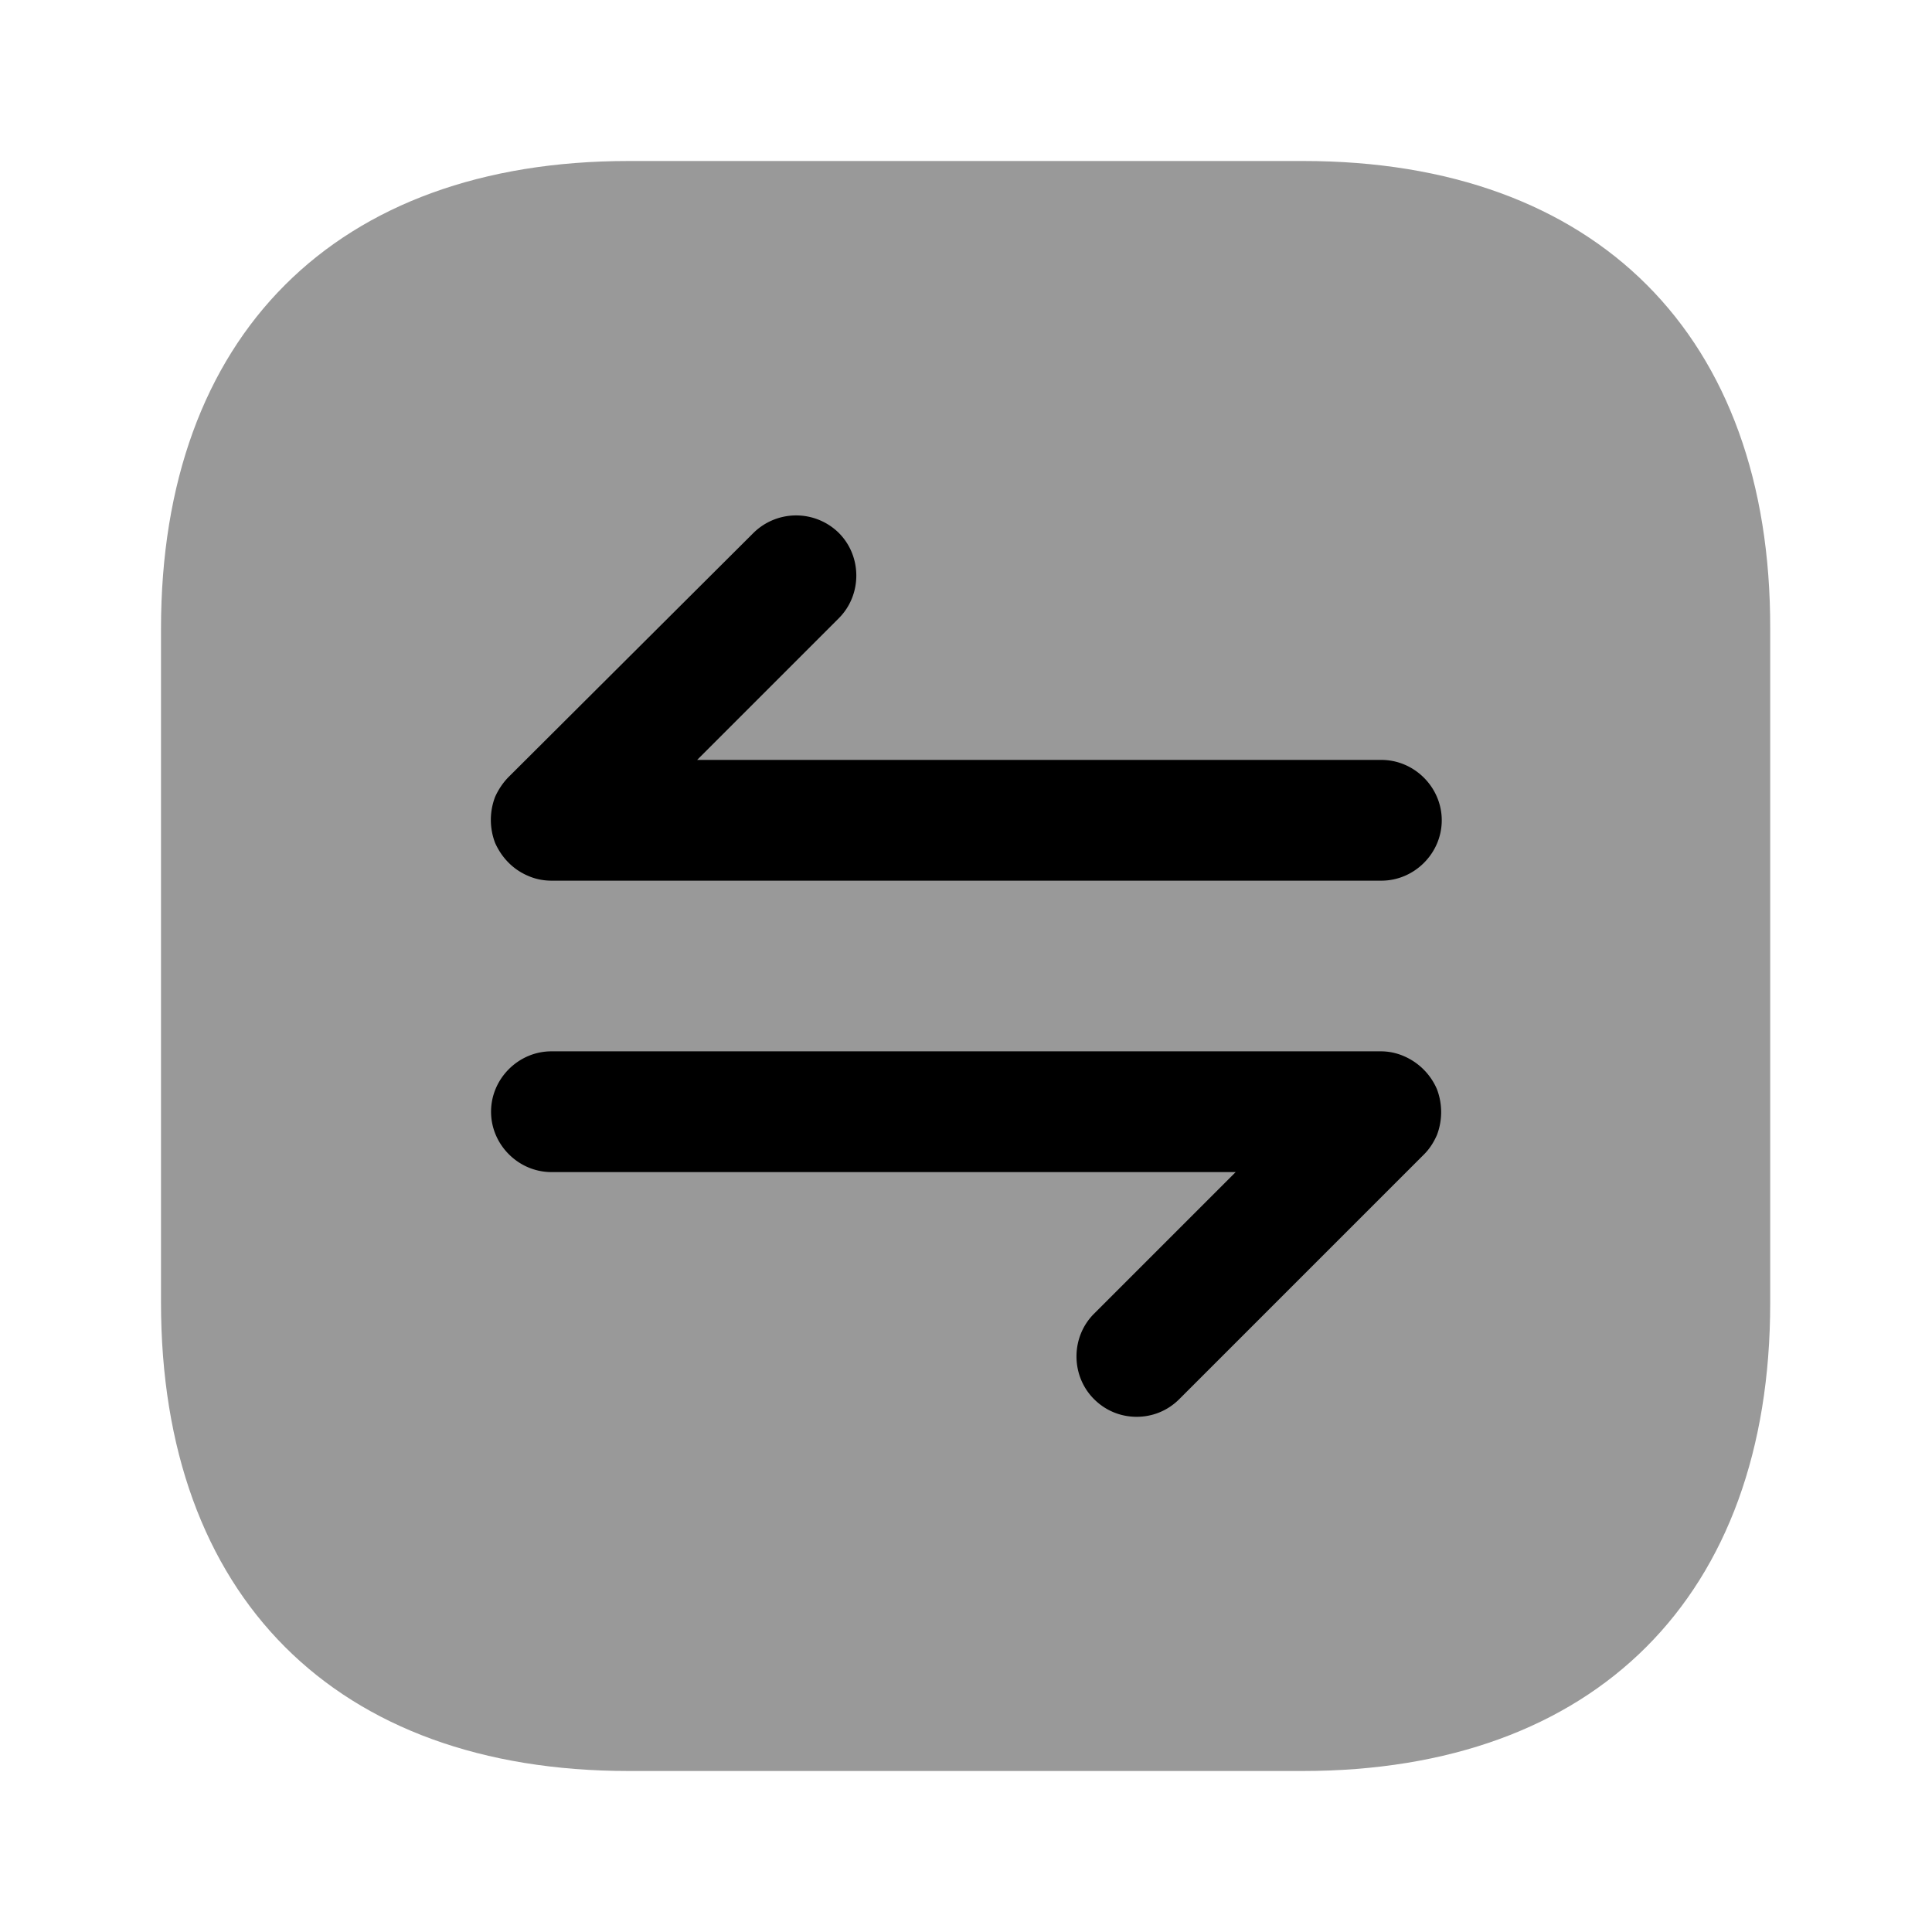
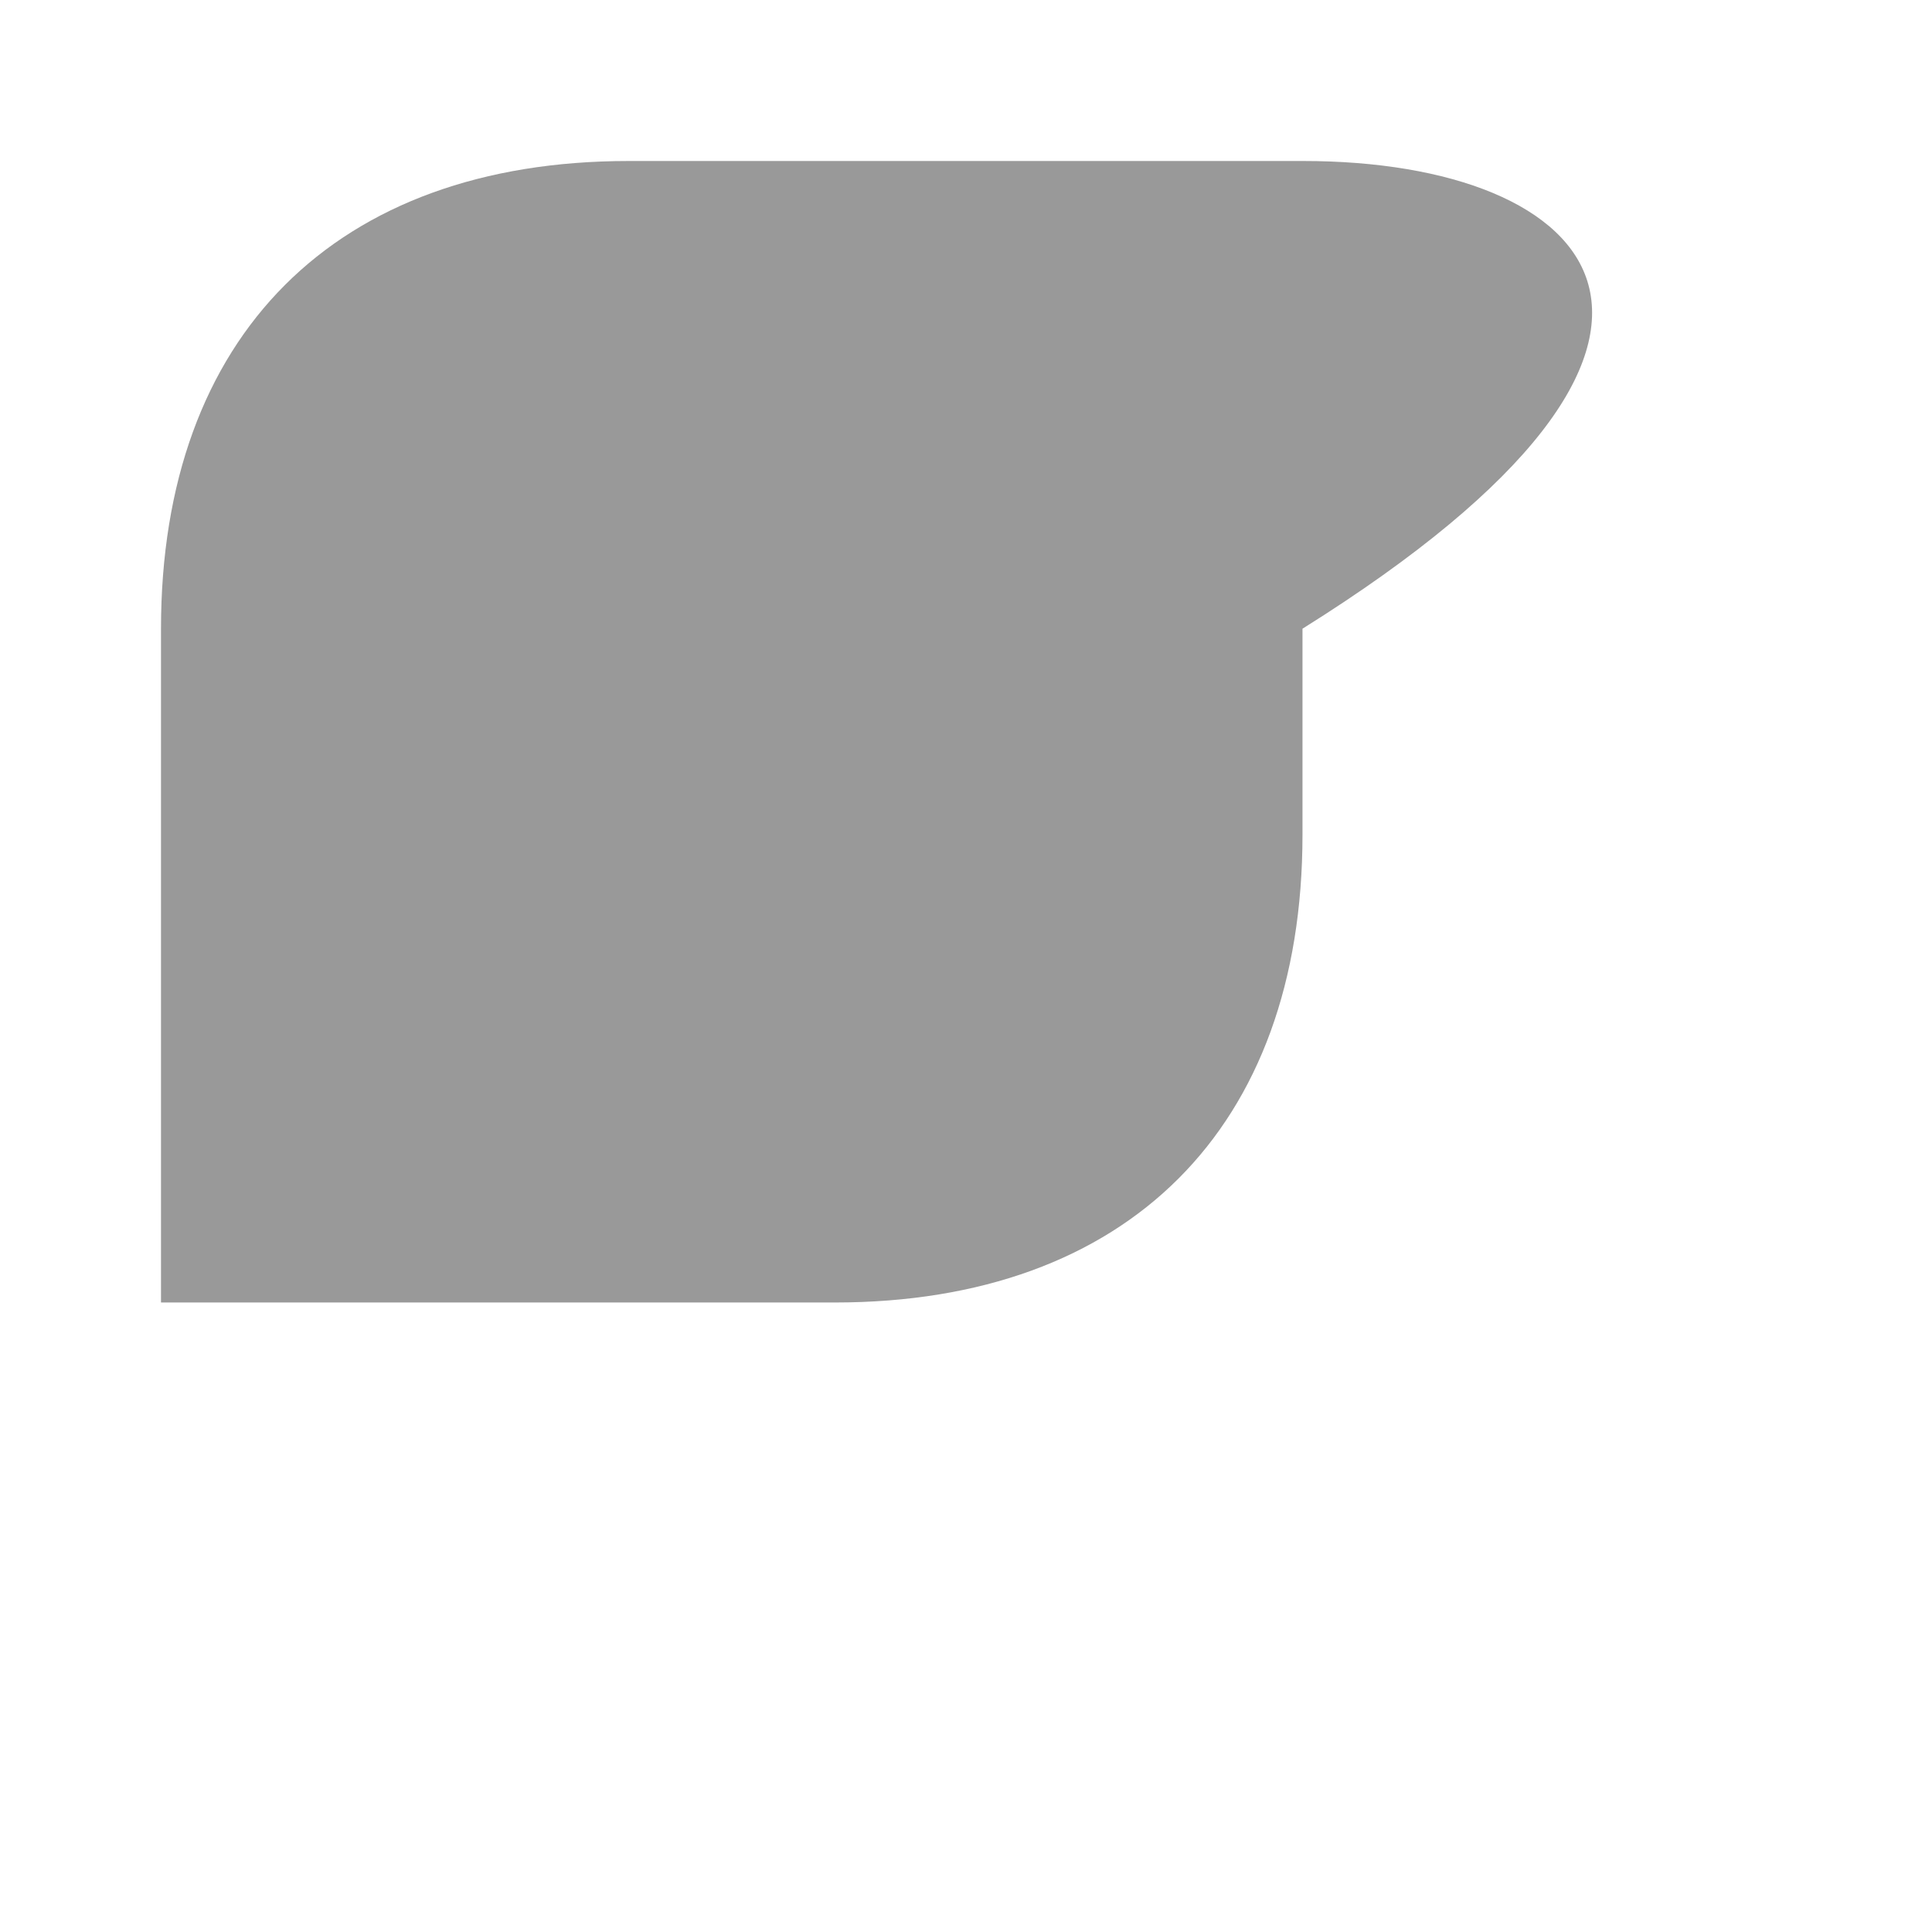
<svg xmlns="http://www.w3.org/2000/svg" viewBox="0 0 24 24" fill="currentColor" aria-hidden="true">
-   <path d="M16.19 2H7.81C4.17 2 2 4.17 2 7.81v8.37C2 19.83 4.17 22 7.81 22h8.37c3.64 0 5.81-2.17 5.81-5.81V7.81C22 4.17 19.83 2 16.19 2z" opacity=".4" />
-   <path d="M17.85 13.53a.782.782 0 00-.41-.41.717.717 0 00-.29-.06H6.85c-.41 0-.75.34-.75.75s.34.75.75.75h8.5l-1.76 1.76c-.29.29-.29.77 0 1.06.15.15.34.22.53.22s.38-.07.53-.22l3.04-3.04c.07-.07.12-.15.16-.24a.8.8 0 000-.57zM6.15 10.47c.08.18.22.33.41.41.09.04.19.06.29.06h10.31c.41 0 .75-.34.75-.75s-.34-.75-.75-.75h-8.5l1.76-1.76c.29-.29.29-.77 0-1.06a.755.755 0 00-1.06 0L6.32 9.65c-.07.07-.13.16-.17.25a.8.8 0 000 .57z" />
+   <path d="M16.19 2H7.81C4.17 2 2 4.17 2 7.81v8.37h8.37c3.64 0 5.81-2.17 5.81-5.81V7.81C22 4.17 19.83 2 16.19 2z" opacity=".4" />
</svg>